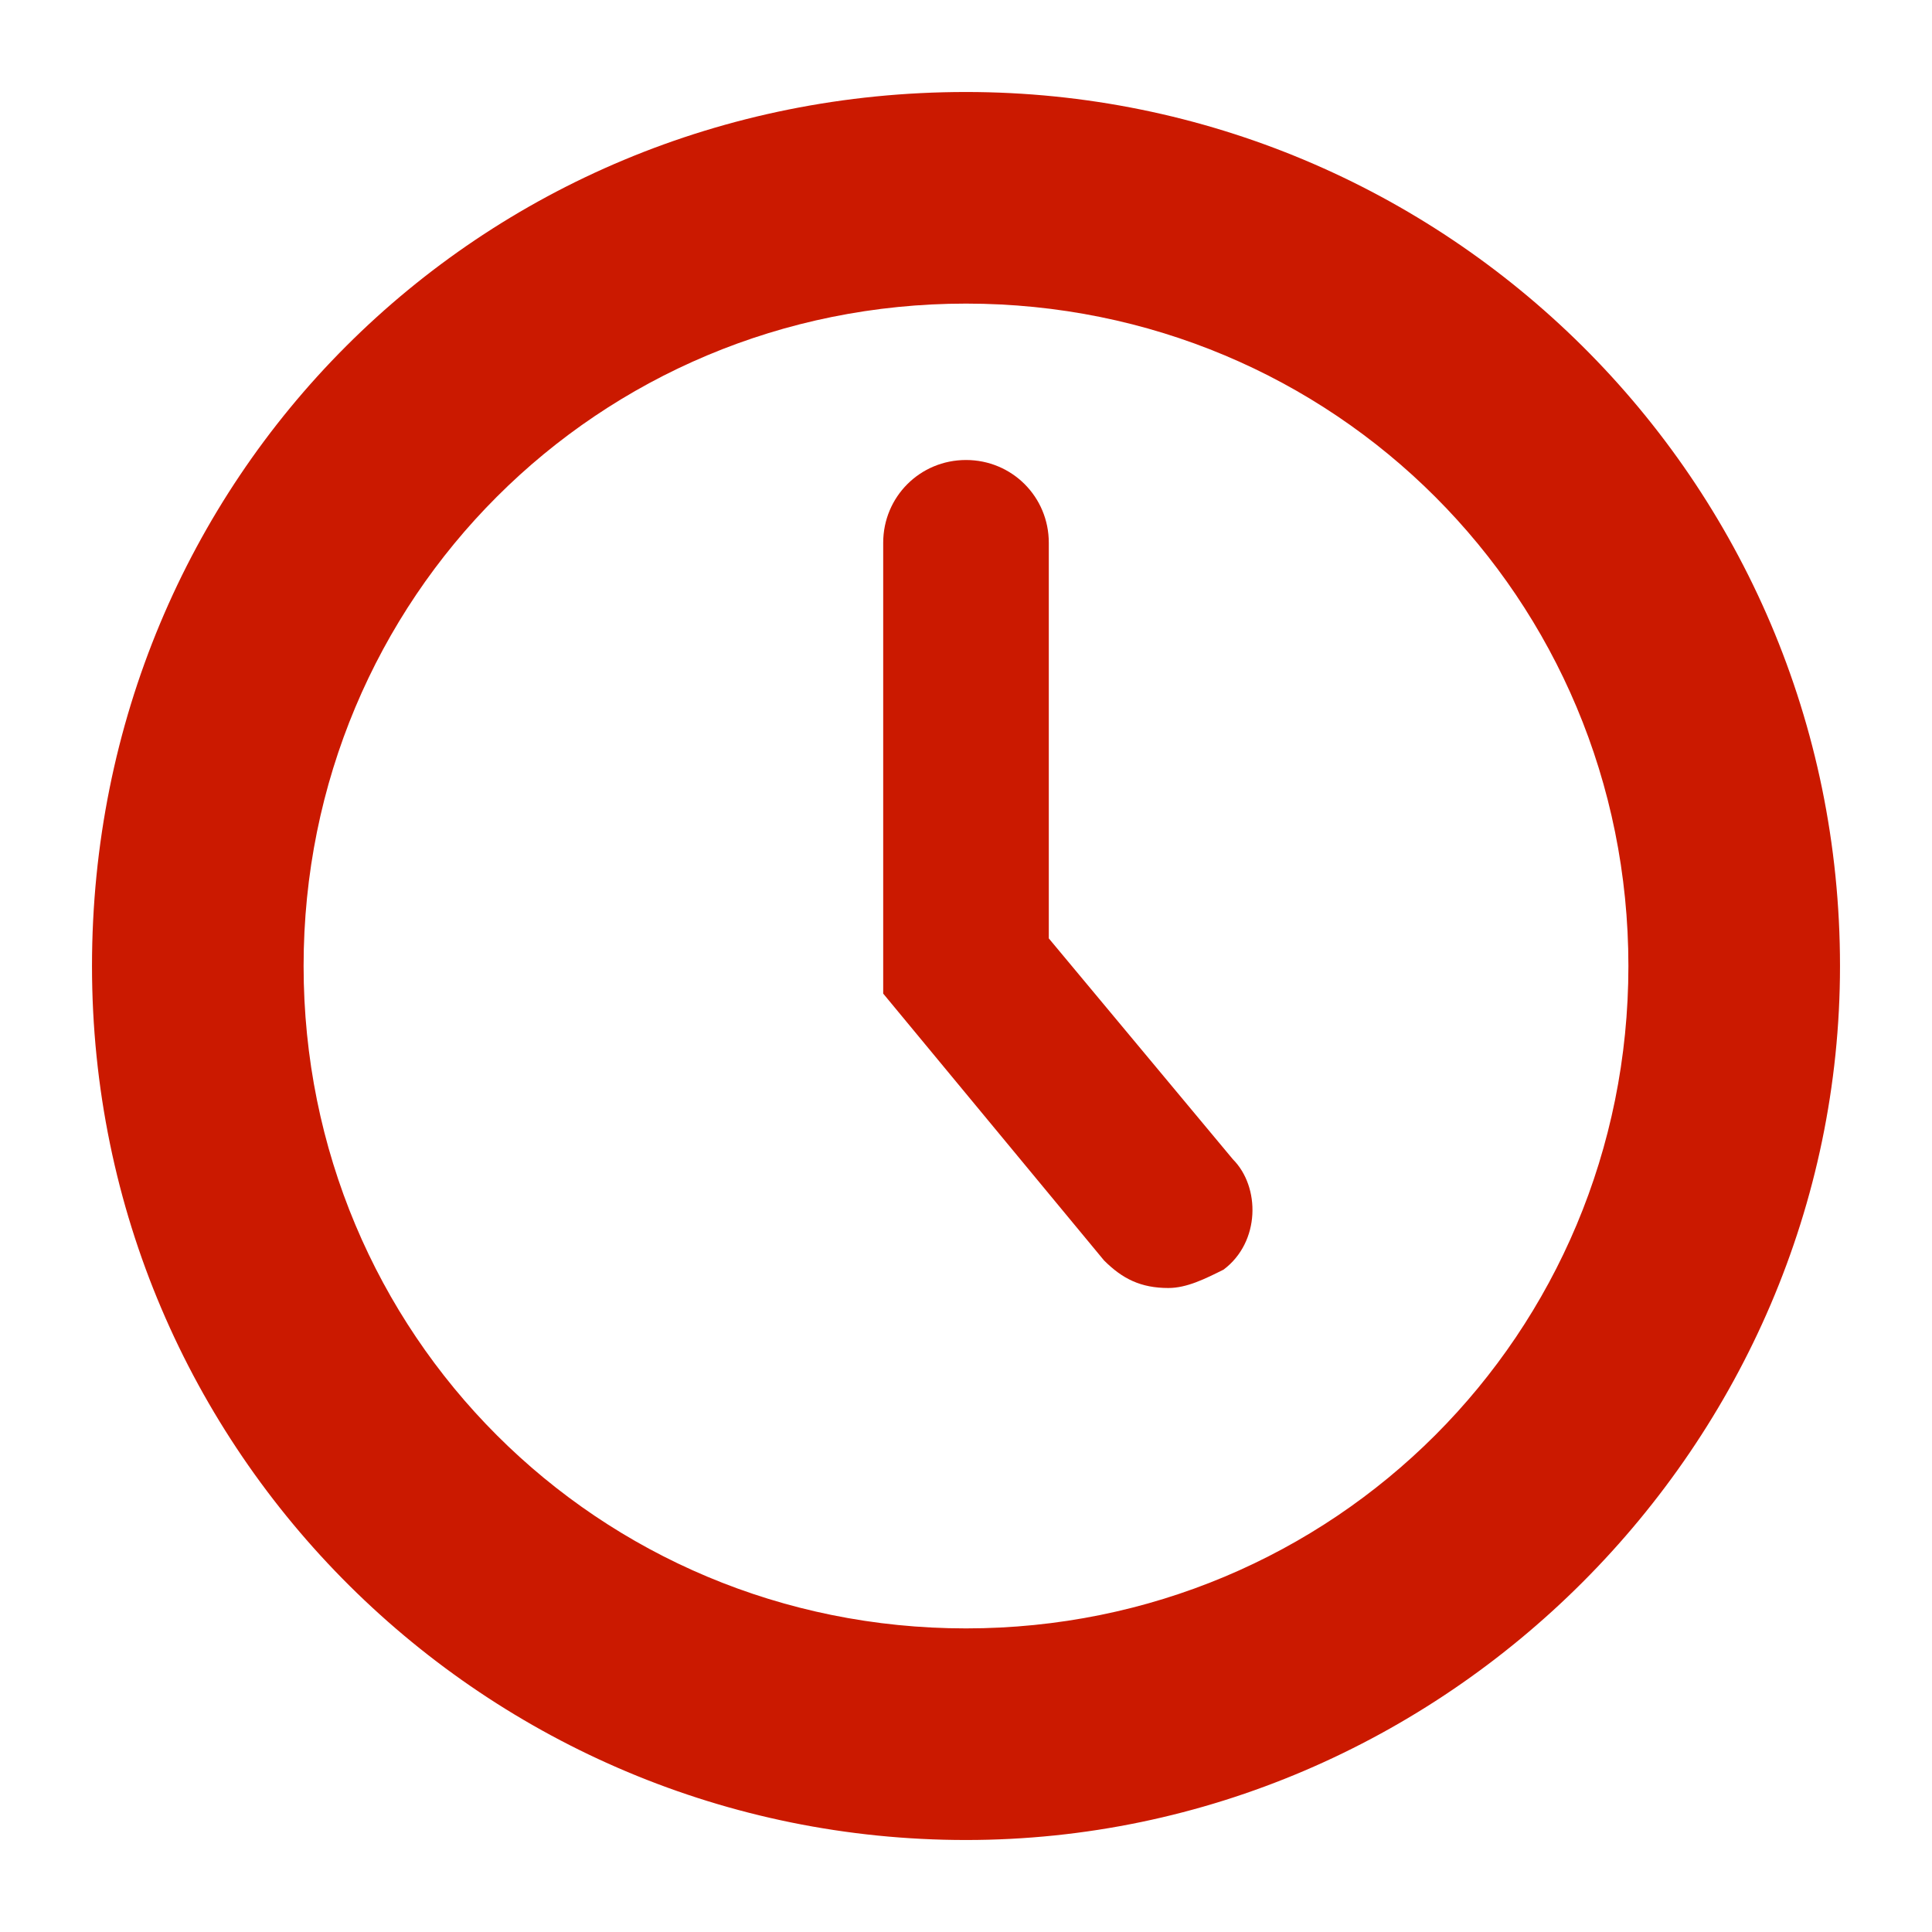
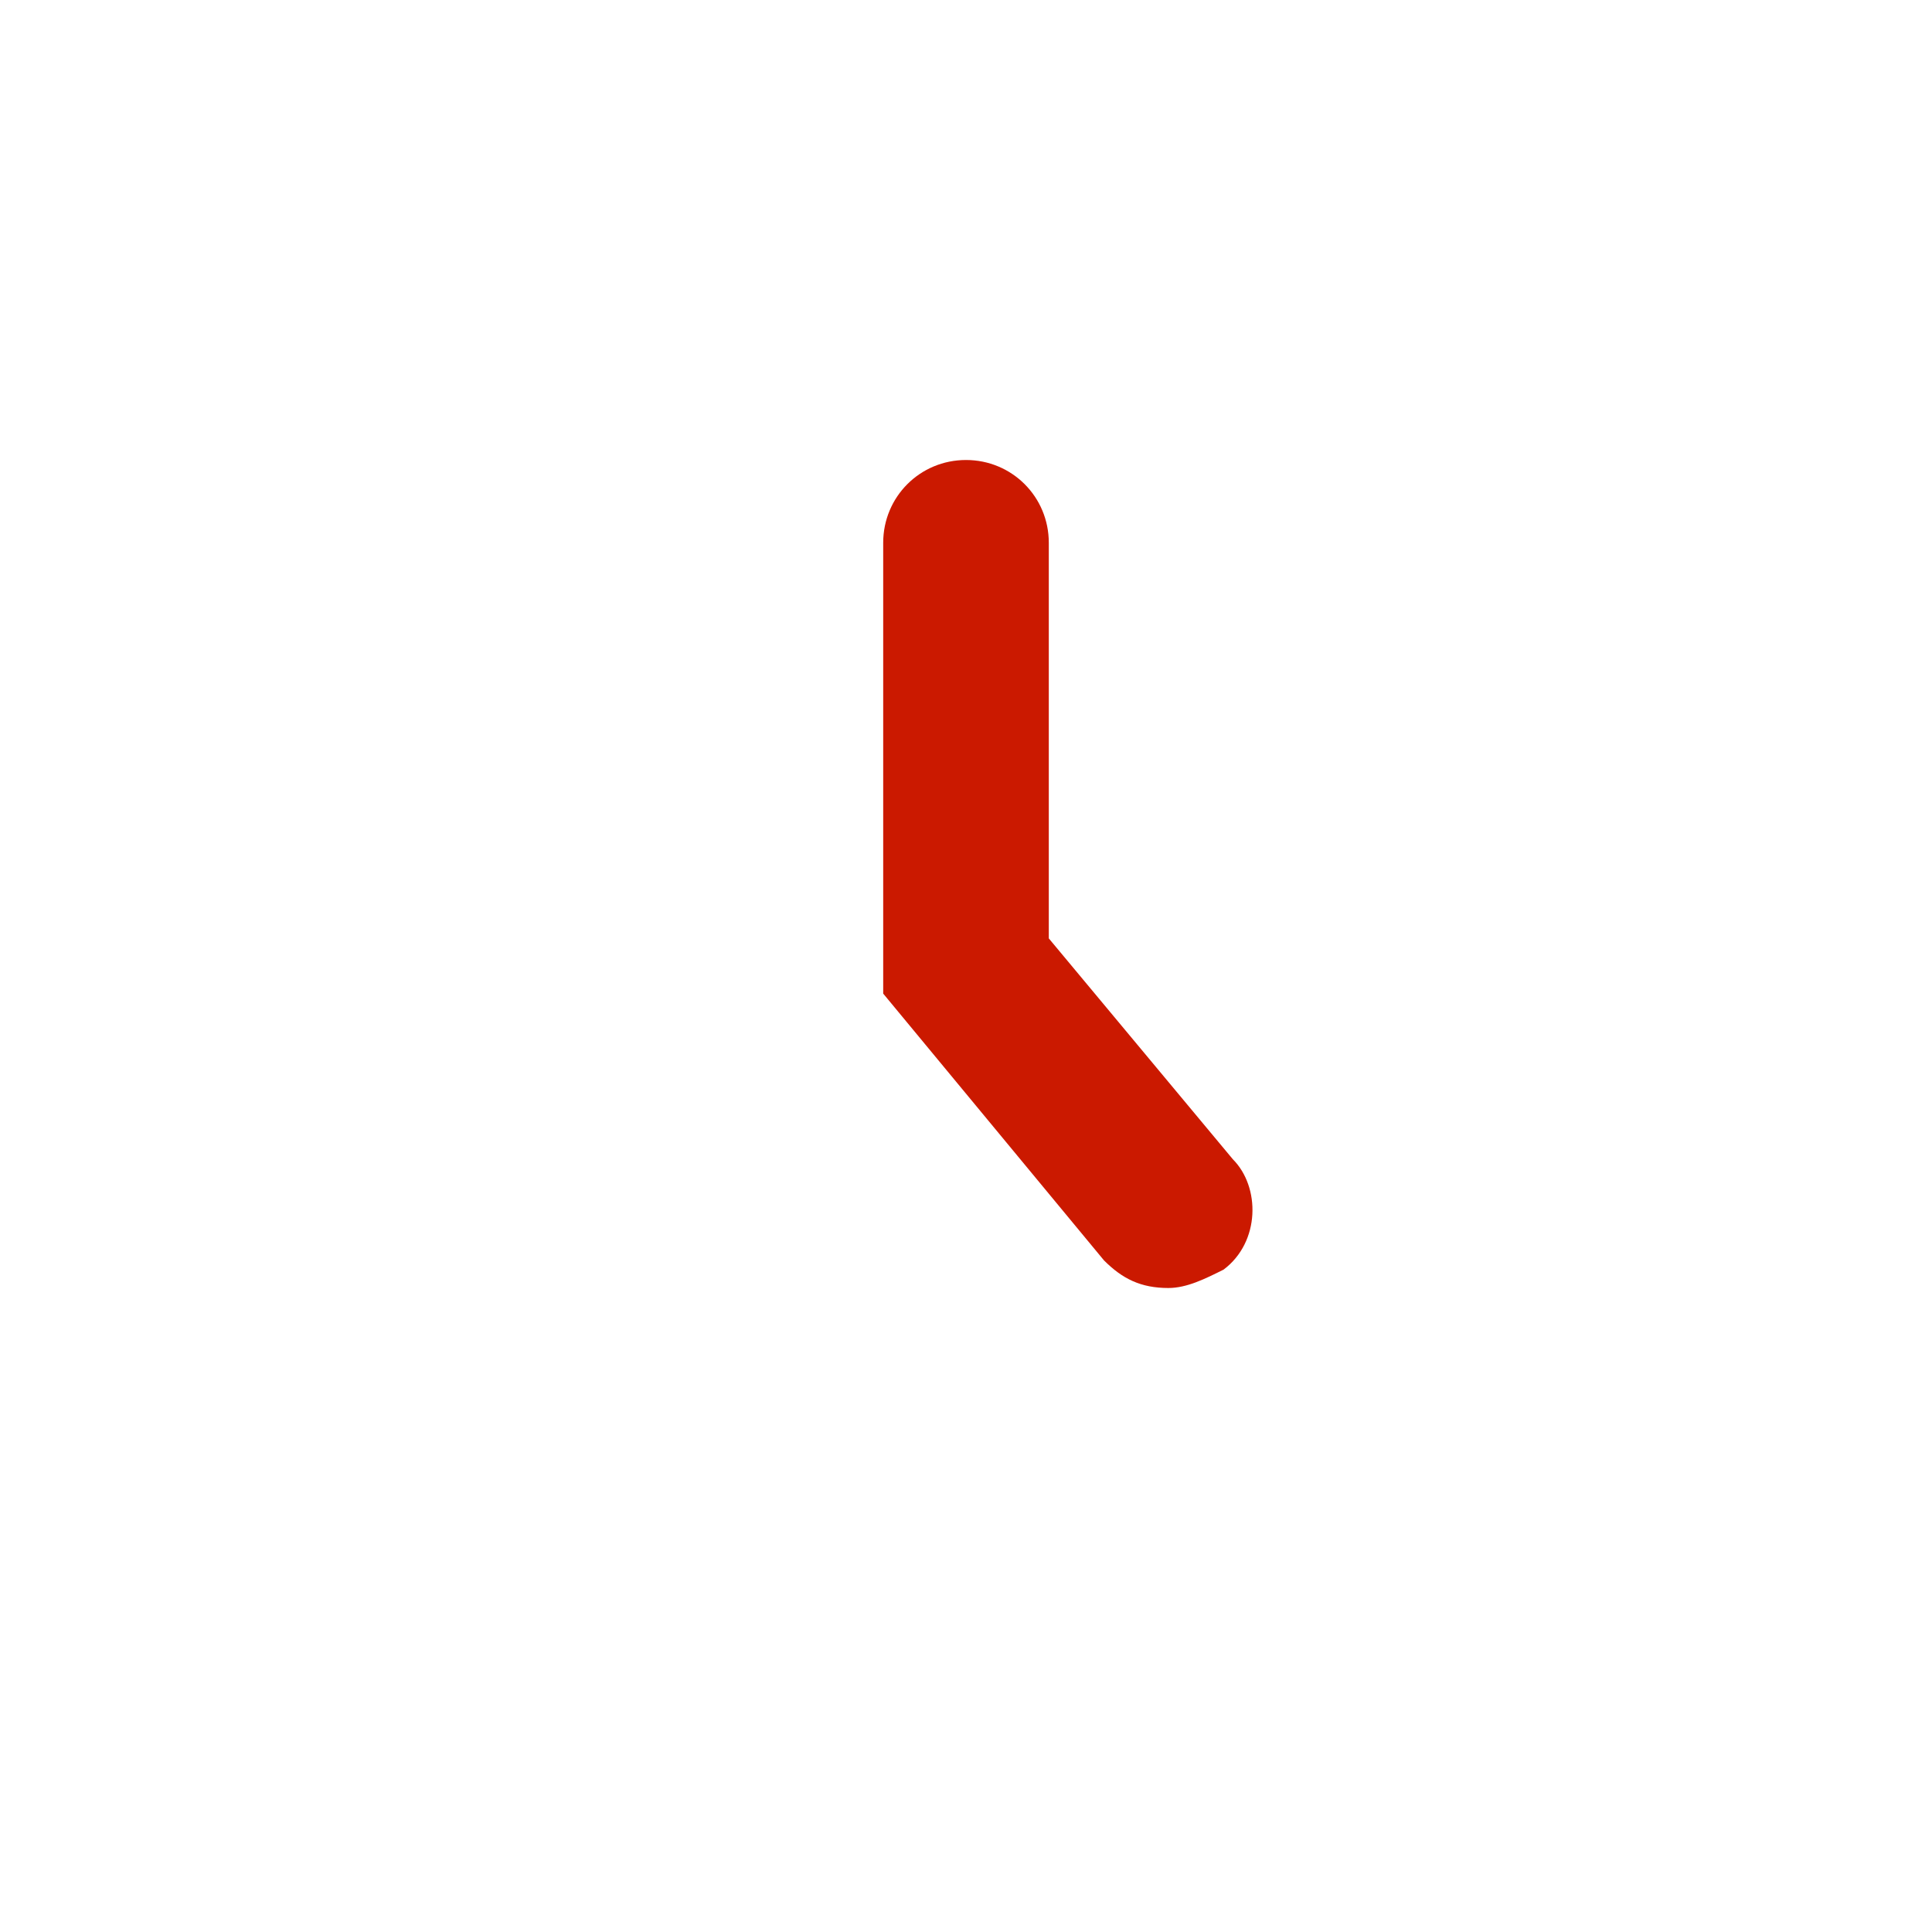
<svg xmlns="http://www.w3.org/2000/svg" version="1.1" id="Layer_1" x="0px" y="0px" width="21px" height="21px" viewBox="0 0 21 21" style="enable-background:new 0 0 21 21;" xml:space="preserve">
  <style type="text/css">

	.st0{fill:#CB1900;}

</style>
  <g>
-     <path class="st0" d="M10.5,1C5.2,1,1,5.2,1,10.5c0,5.3,4.3,9.5,9.5,9.5s9.5-4.3,9.5-9.5C20,5.2,15.7,1,10.5,1z M10.5,17.7   c-4,0-7.2-3.2-7.2-7.2c0-4,3.2-7.2,7.2-7.2c4,0,7.2,3.2,7.2,7.2C17.7,14.5,14.5,17.7,10.5,17.7z" />
    <path class="st0" d="M11.4,10.2V5.9C11.4,5.4,11,5,10.5,5C10,5,9.6,5.4,9.6,5.9v4.9l2.4,2.9c0.2,0.2,0.4,0.3,0.7,0.3   c0.2,0,0.4-0.1,0.6-0.2c0.4-0.3,0.4-0.9,0.1-1.2L11.4,10.2z" />
  </g>
</svg>